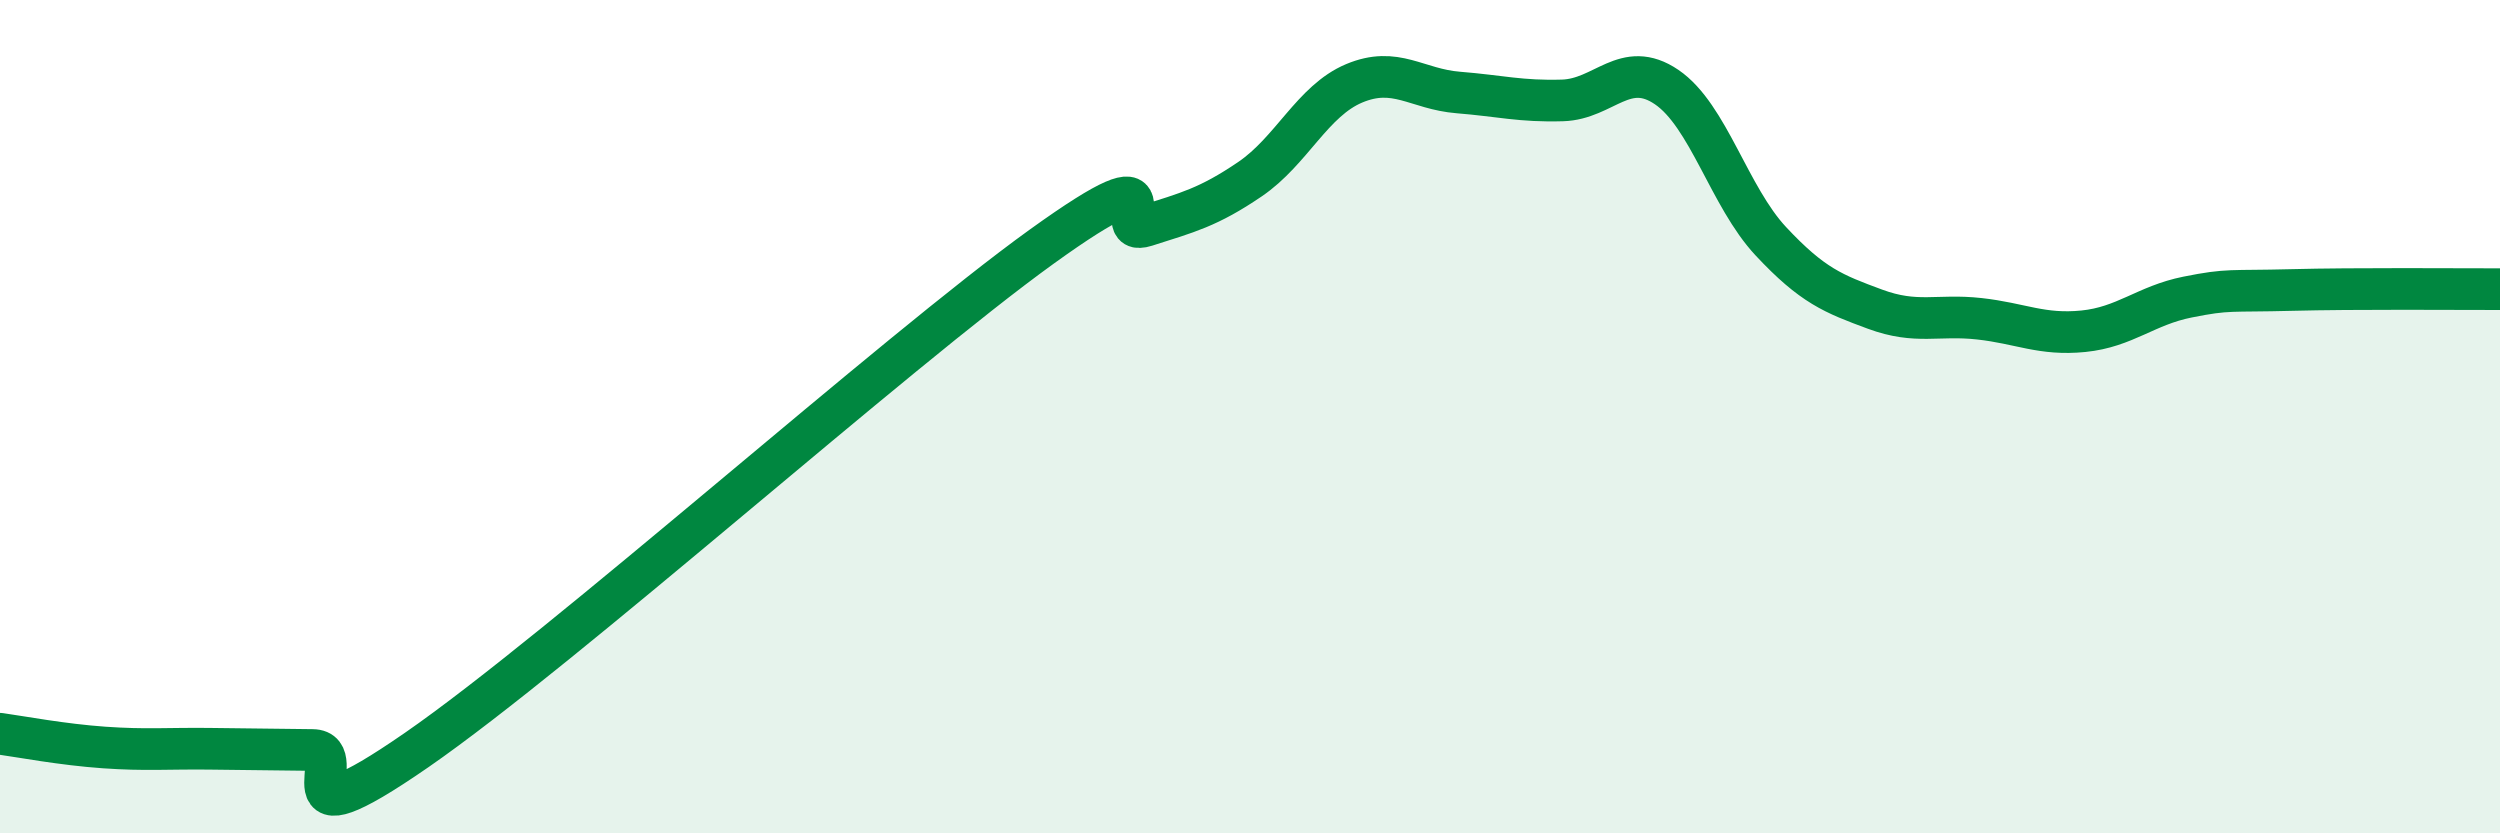
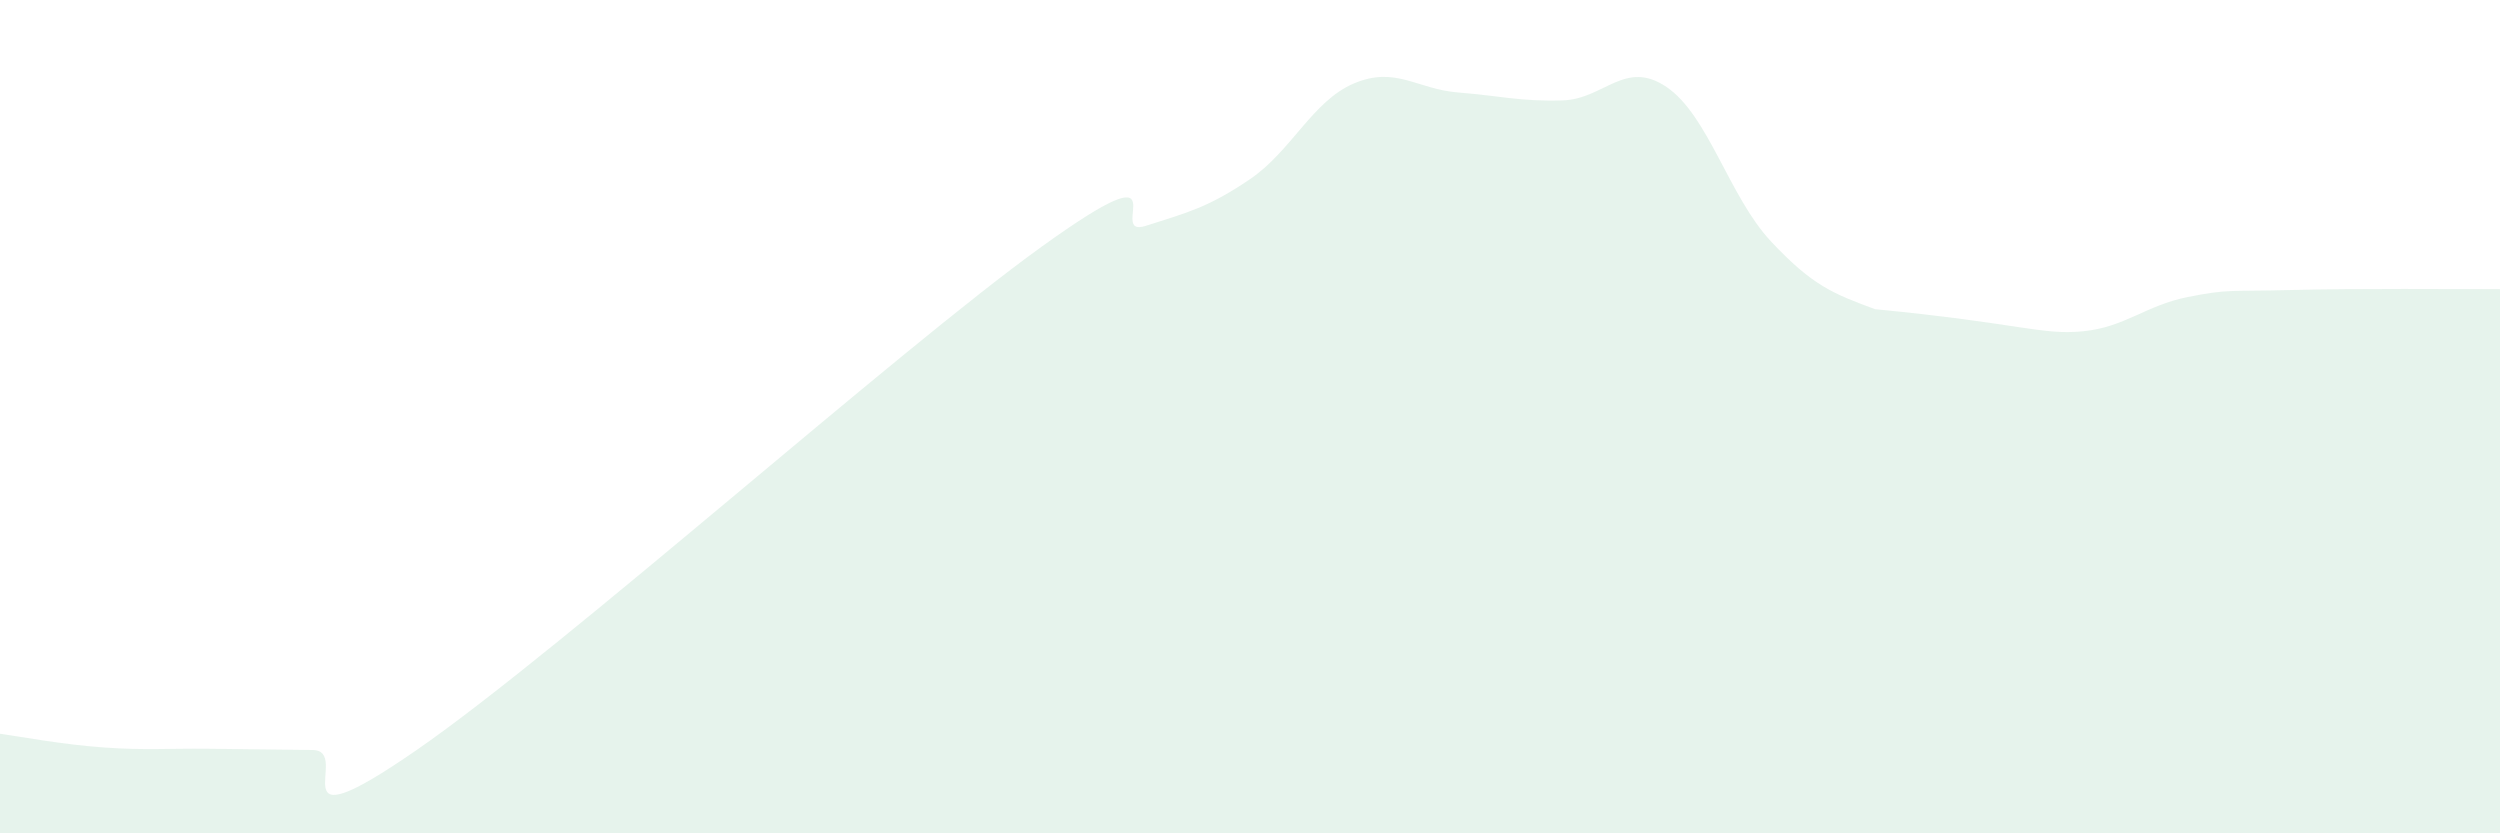
<svg xmlns="http://www.w3.org/2000/svg" width="60" height="20" viewBox="0 0 60 20">
-   <path d="M 0,17.61 C 0.5,17.68 1.5,17.87 2.5,17.94 C 3.5,18.01 4,17.96 5,17.97 C 6,17.98 6.5,17.99 7.5,18 C 8.5,18.01 6.5,20.42 10,18 C 13.5,15.58 21.5,8.44 25,5.92 C 28.5,3.4 26.5,5.74 27.5,5.42 C 28.5,5.1 29,4.98 30,4.3 C 31,3.62 31.5,2.42 32.5,2 C 33.5,1.58 34,2.14 35,2.22 C 36,2.3 36.5,2.44 37.5,2.41 C 38.5,2.38 39,1.41 40,2.09 C 41,2.77 41.5,4.72 42.5,5.79 C 43.5,6.86 44,7.05 45,7.42 C 46,7.79 46.5,7.54 47.5,7.65 C 48.5,7.76 49,8.05 50,7.95 C 51,7.85 51.5,7.33 52.5,7.13 C 53.5,6.93 53.5,7 55,6.96 C 56.5,6.92 59,6.94 60,6.94L60 20L0 20Z" fill="#008740" opacity="0.1" stroke-linecap="round" stroke-linejoin="round" />
-   <path d="M 0,17.61 C 0.5,17.68 1.5,17.87 2.5,17.94 C 3.5,18.01 4,17.96 5,17.97 C 6,17.98 6.5,17.99 7.5,18 C 8.5,18.01 6.5,20.42 10,18 C 13.5,15.58 21.5,8.44 25,5.92 C 28.5,3.4 26.5,5.74 27.5,5.42 C 28.5,5.1 29,4.98 30,4.3 C 31,3.62 31.5,2.42 32.5,2 C 33.5,1.58 34,2.14 35,2.22 C 36,2.3 36.5,2.44 37.5,2.41 C 38.5,2.38 39,1.41 40,2.09 C 41,2.77 41.5,4.72 42.5,5.79 C 43.5,6.86 44,7.05 45,7.42 C 46,7.79 46.5,7.54 47.5,7.65 C 48.5,7.76 49,8.05 50,7.95 C 51,7.85 51.5,7.33 52.5,7.13 C 53.5,6.93 53.5,7 55,6.96 C 56.5,6.92 59,6.94 60,6.94" stroke="#008740" stroke-width="1" fill="none" stroke-linecap="round" stroke-linejoin="round" />
+   <path d="M 0,17.61 C 0.5,17.68 1.5,17.87 2.5,17.94 C 3.5,18.01 4,17.96 5,17.97 C 6,17.98 6.5,17.99 7.5,18 C 8.5,18.01 6.5,20.42 10,18 C 13.5,15.58 21.5,8.44 25,5.92 C 28.5,3.4 26.5,5.74 27.5,5.42 C 28.5,5.1 29,4.98 30,4.3 C 31,3.62 31.5,2.42 32.5,2 C 33.5,1.58 34,2.14 35,2.22 C 36,2.3 36.5,2.44 37.5,2.41 C 38.5,2.38 39,1.41 40,2.09 C 41,2.77 41.5,4.72 42.5,5.79 C 43.5,6.86 44,7.05 45,7.42 C 48.5,7.76 49,8.05 50,7.95 C 51,7.85 51.5,7.33 52.5,7.13 C 53.5,6.93 53.5,7 55,6.96 C 56.5,6.92 59,6.94 60,6.94L60 20L0 20Z" fill="#008740" opacity="0.1" stroke-linecap="round" stroke-linejoin="round" />
</svg>